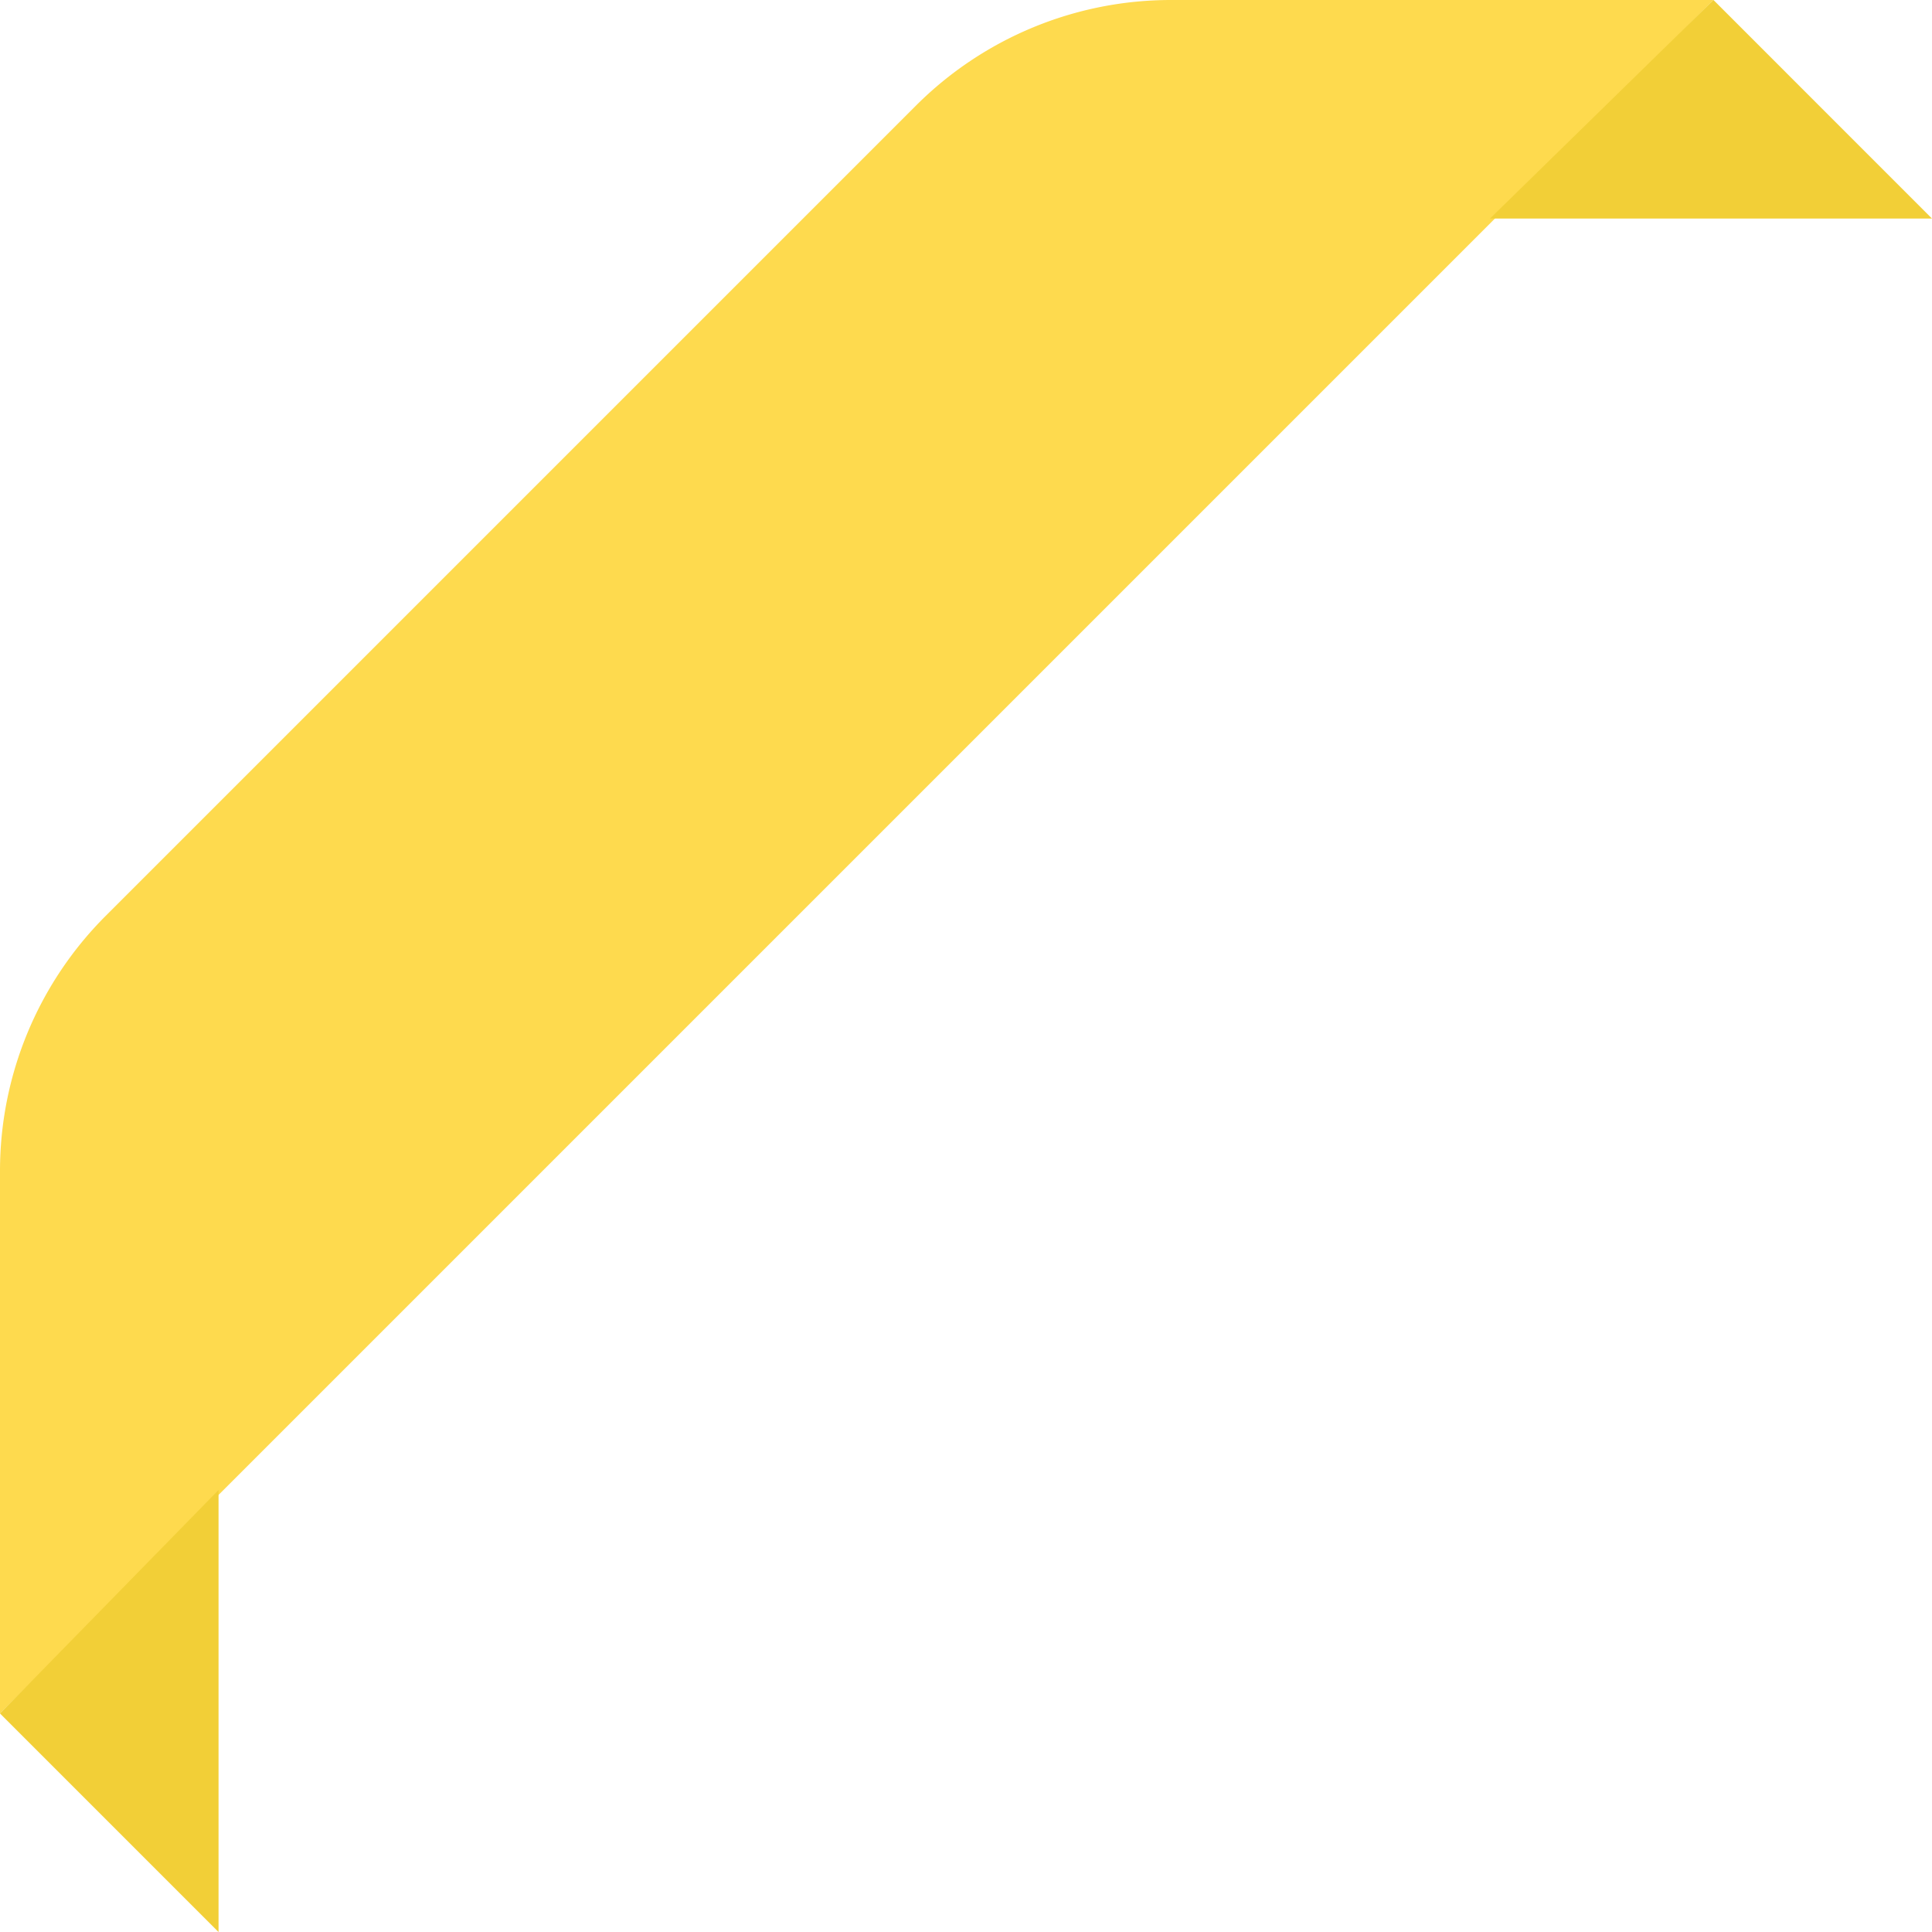
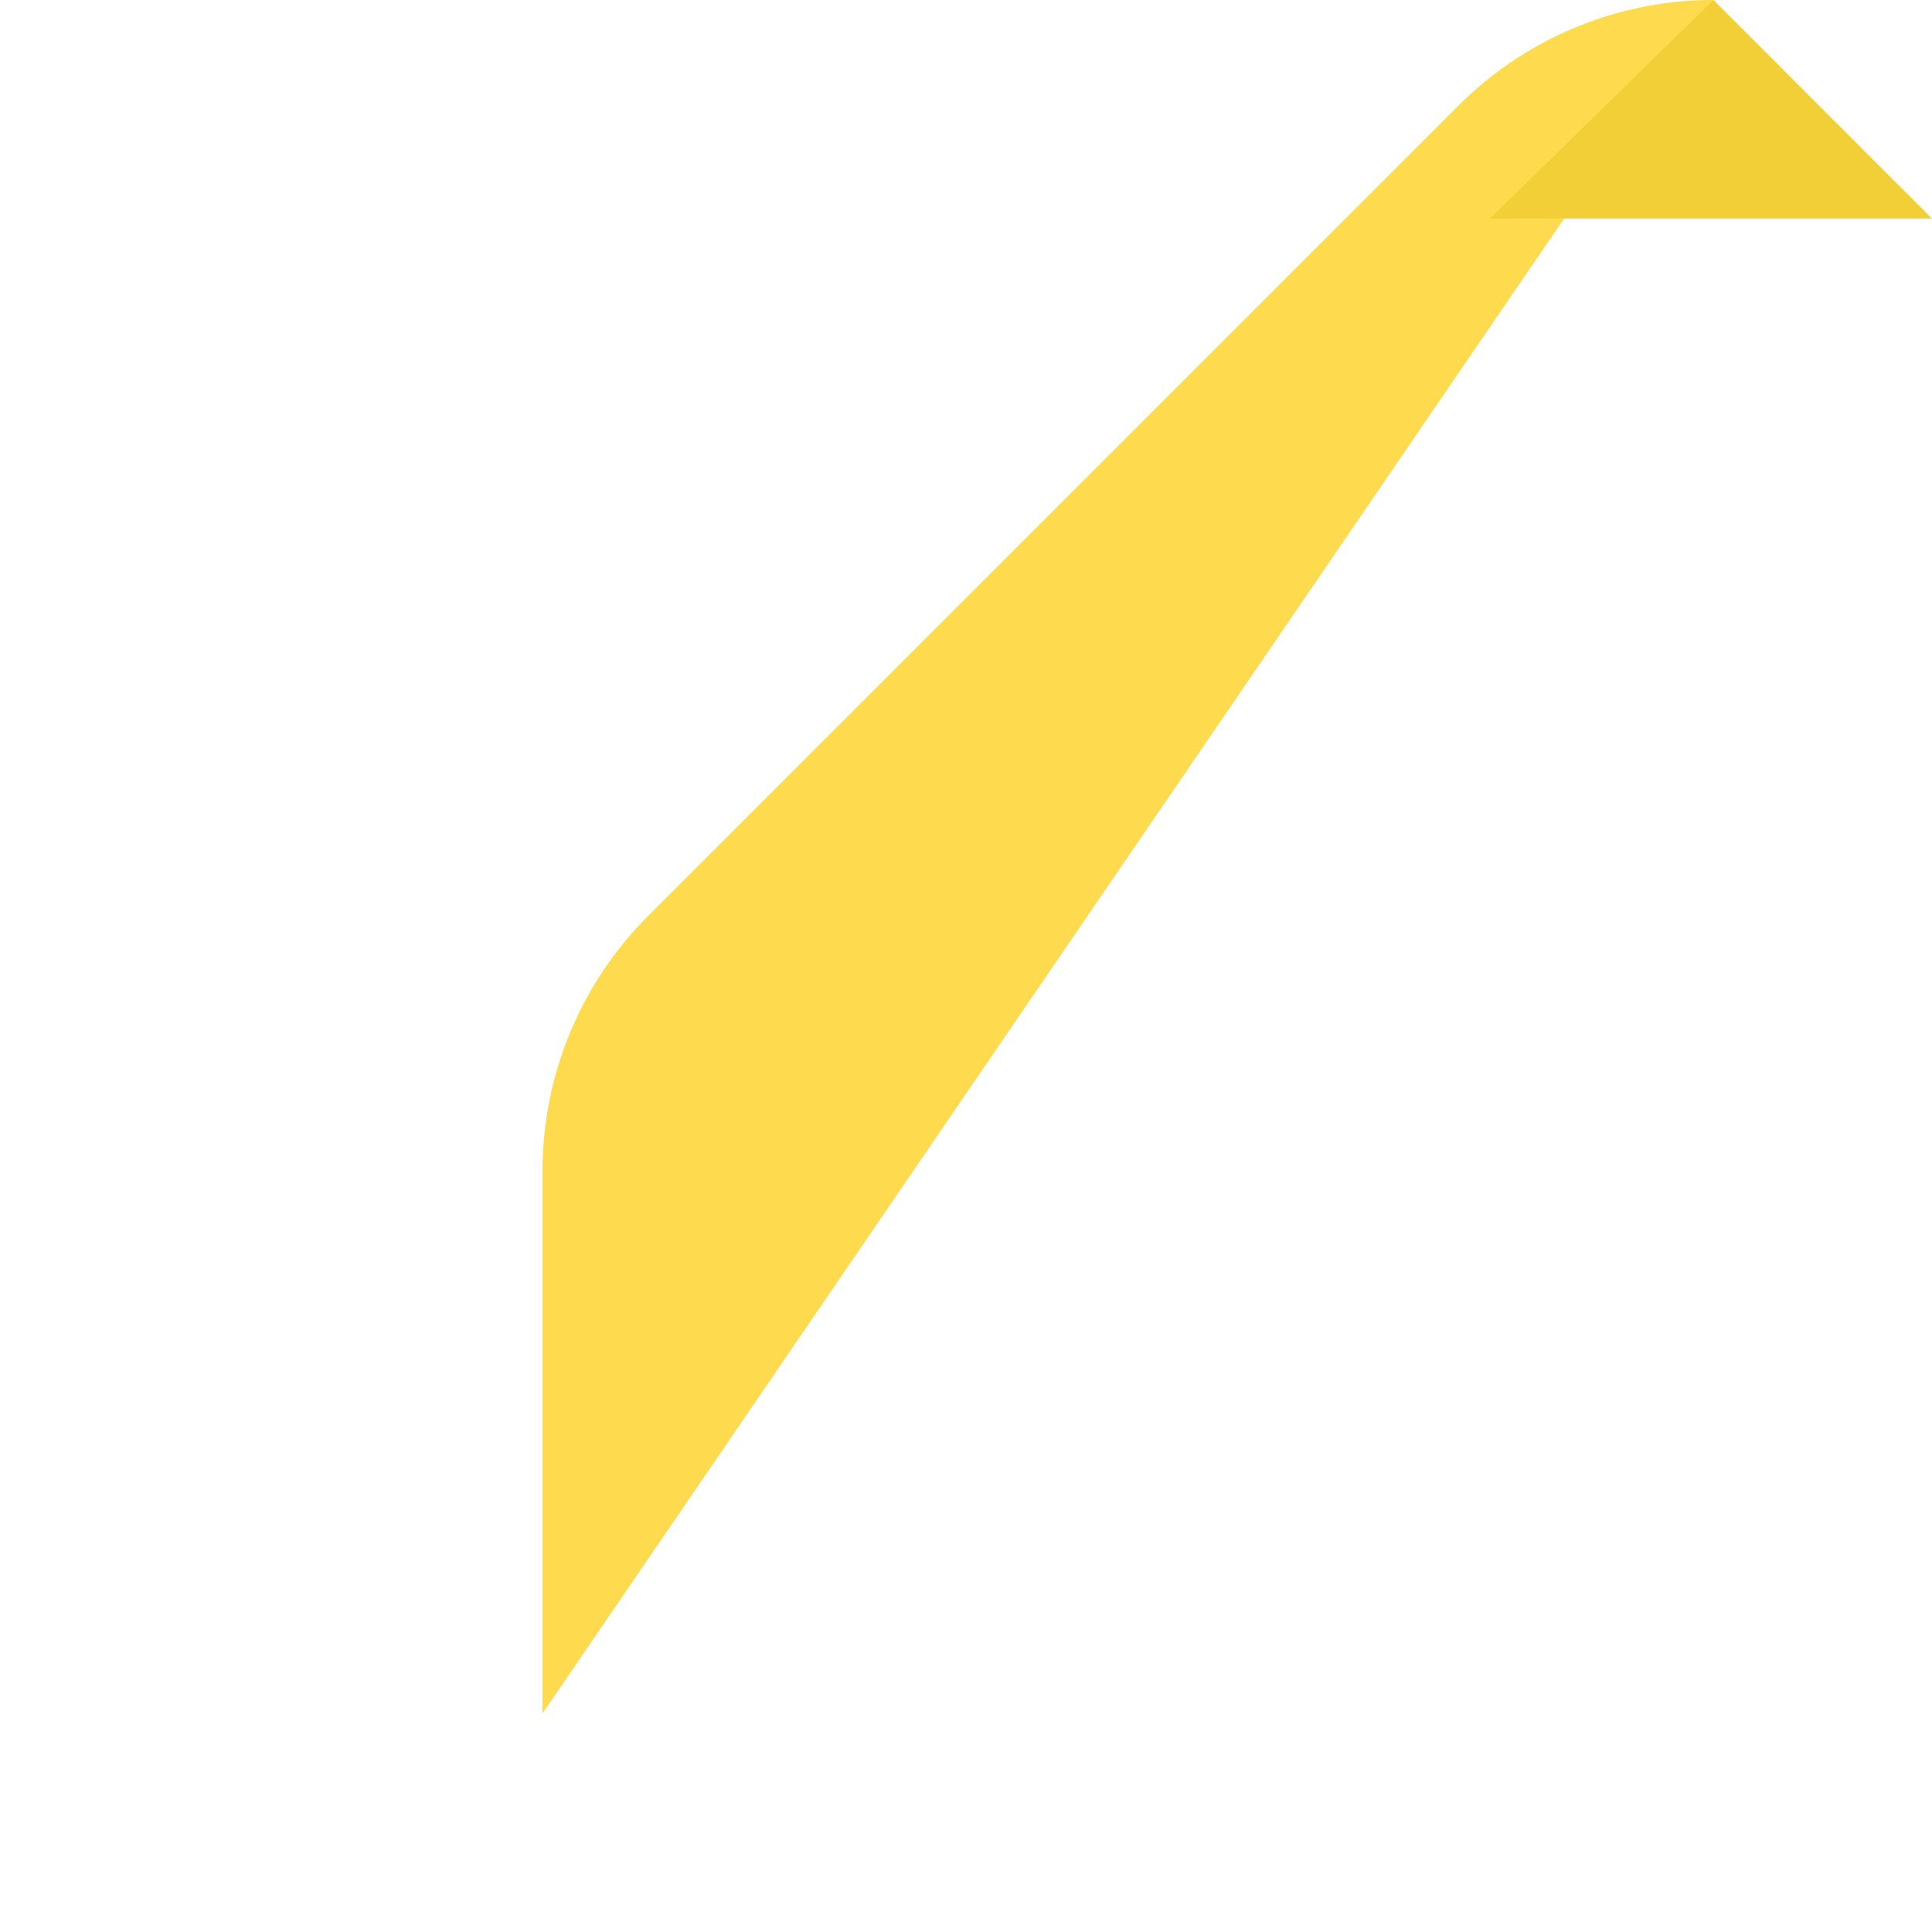
<svg xmlns="http://www.w3.org/2000/svg" width="154.978" height="154.981" viewBox="0 0 154.978 154.981">
  <g data-name="Grupo 28691">
-     <path data-name="Trazado 23442" d="M268.3 347.321h-43.52a28.927 28.927 0 0 0-20.456 8.473l-65 65a28.933 28.933 0 0 0-8.473 20.456v43.52z" transform="translate(-130.851 -347.321)" style="fill:#feda4e" />
-     <path data-name="Trazado 23443" d="m130.851 418.043 17.531 17.533v-35.458z" transform="translate(-130.851 -280.595)" style="fill:#f2cf37" />
+     <path data-name="Trazado 23442" d="M268.3 347.321a28.927 28.927 0 0 0-20.456 8.473l-65 65a28.933 28.933 0 0 0-8.473 20.456v43.52z" transform="translate(-130.851 -347.321)" style="fill:#feda4e" />
    <path data-name="Trazado 23444" d="m201.573 347.321 17.527 17.531h-35.452z" transform="translate(-64.125 -347.321)" style="fill:#f2cf37" />
  </g>
</svg>